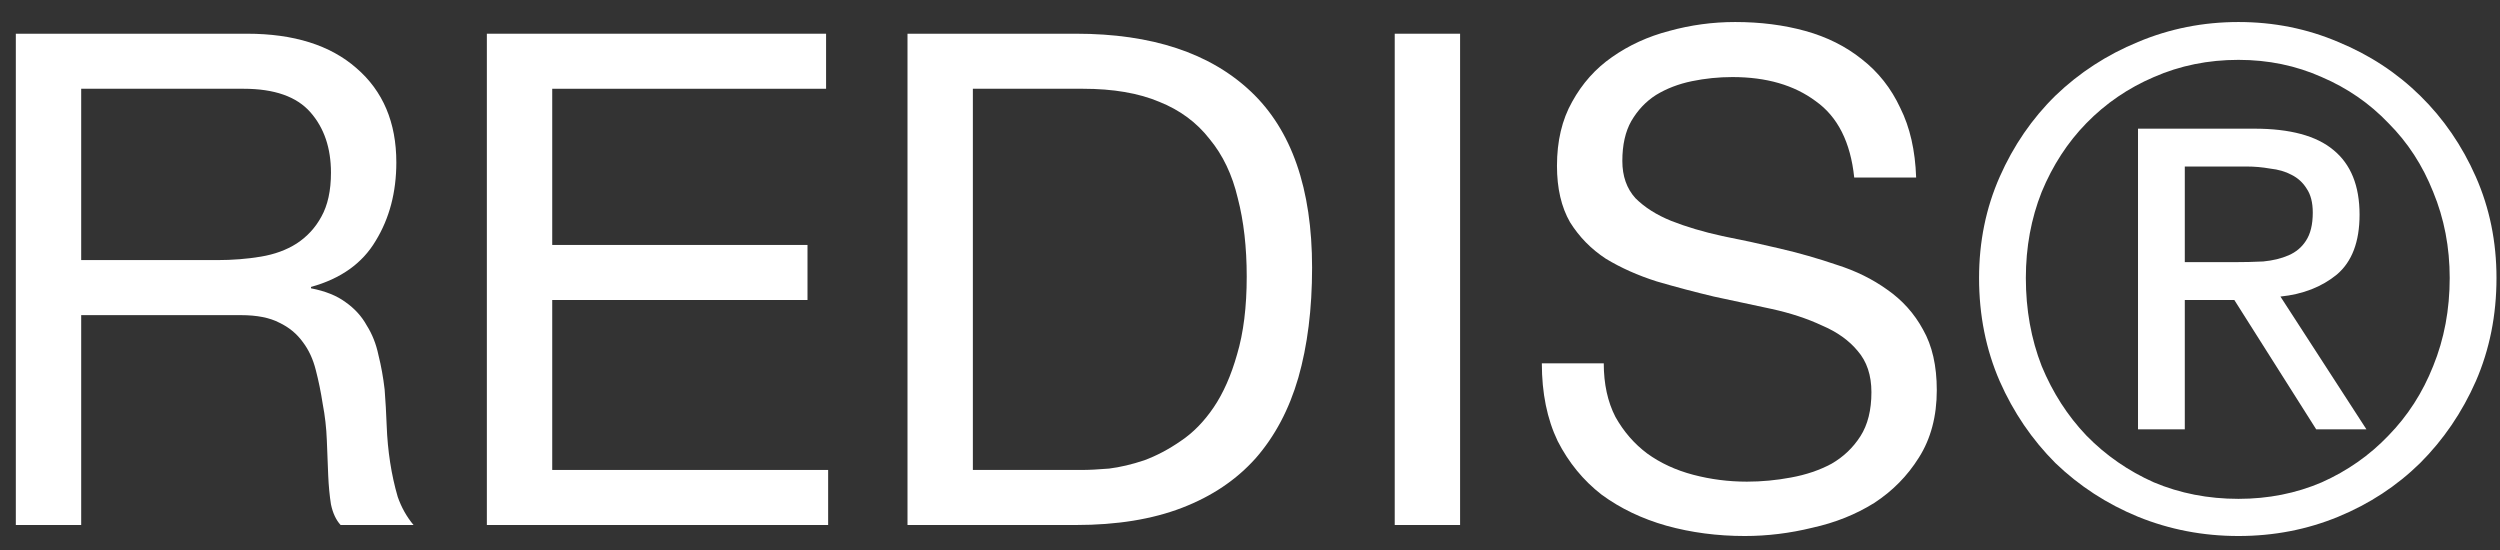
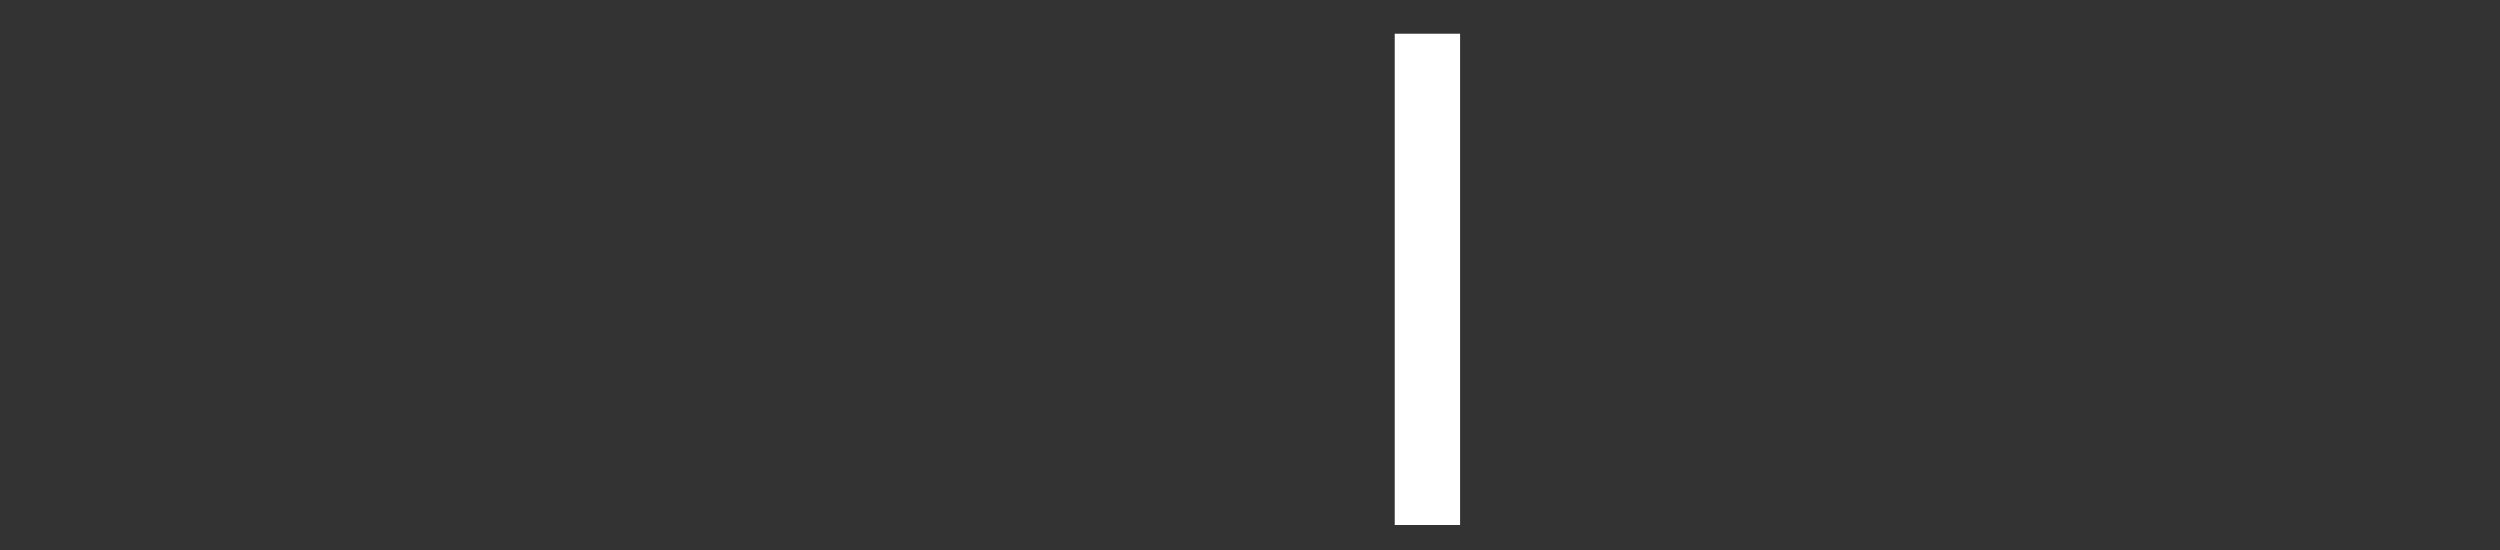
<svg xmlns="http://www.w3.org/2000/svg" width="109" height="24" viewBox="0 0 109 24" fill="none">
  <rect x="0" y="0" width="109" height="24" fill="#333333" stroke="none" />
-   <path d="M0.69 1.47V22.89H3.54V13.74H10.5C11.2 13.74 11.76 13.85 12.18 14.07C12.6 14.27 12.94 14.55 13.2 14.91C13.46 15.25 13.65 15.66 13.77 16.14C13.89 16.6 13.99 17.09 14.07 17.61C14.17 18.13 14.23 18.66 14.25 19.2C14.27 19.74 14.29 20.25 14.31 20.73C14.33 21.19 14.37 21.61 14.43 21.99C14.51 22.37 14.65 22.67 14.85 22.89H18.03C17.73 22.53 17.5 22.12 17.34 21.66C17.2 21.18 17.09 20.68 17.01 20.16C16.93 19.64 16.88 19.11 16.86 18.57C16.84 18.03 16.81 17.5 16.77 16.98C16.71 16.46 16.62 15.96 16.5 15.48C16.4 15 16.23 14.57 15.99 14.19C15.77 13.79 15.46 13.45 15.06 13.17C14.68 12.89 14.18 12.69 13.56 12.57V12.51C14.86 12.15 15.8 11.48 16.38 10.5C16.98 9.52 17.28 8.38 17.28 7.08C17.28 5.34 16.7 3.97 15.54 2.97C14.4 1.97 12.81 1.47 10.77 1.47H0.69ZM9.48 11.34H3.54V3.87H10.62C11.96 3.87 12.93 4.21 13.53 4.89C14.13 5.57 14.43 6.45 14.43 7.53C14.43 8.31 14.29 8.95 14.01 9.45C13.75 9.93 13.39 10.32 12.93 10.62C12.49 10.9 11.97 11.09 11.37 11.19C10.77 11.29 10.14 11.34 9.48 11.34Z" fill="white" />
-   <path d="M21.227 1.47V22.89H36.107V20.49H24.077V13.08H35.207V10.68H24.077V3.87H36.017V1.47H21.227Z" fill="white" />
-   <path d="M42.417 20.49V3.87H47.217C48.537 3.87 49.647 4.06 50.547 4.44C51.447 4.8 52.177 5.34 52.737 6.06C53.317 6.76 53.727 7.62 53.967 8.64C54.227 9.64 54.357 10.78 54.357 12.06C54.357 13.38 54.217 14.51 53.937 15.45C53.677 16.37 53.337 17.14 52.917 17.76C52.497 18.38 52.017 18.87 51.477 19.23C50.957 19.59 50.427 19.87 49.887 20.07C49.347 20.25 48.837 20.37 48.357 20.43C47.877 20.47 47.477 20.49 47.157 20.49H42.417ZM39.567 1.47V22.89H46.917C48.697 22.89 50.237 22.64 51.537 22.14C52.837 21.64 53.907 20.92 54.747 19.98C55.587 19.02 56.207 17.85 56.607 16.47C57.007 15.07 57.207 13.47 57.207 11.67C57.207 8.23 56.317 5.67 54.537 3.99C52.757 2.31 50.217 1.47 46.917 1.47H39.567Z" fill="white" />
  <path d="M60.81 1.47V22.89H63.66V1.47H60.81Z" fill="white" />
-   <path d="M80.844 7.74H83.544C83.504 6.56 83.274 5.55 82.854 4.71C82.454 3.85 81.894 3.14 81.174 2.58C80.474 2.02 79.654 1.61 78.714 1.35C77.774 1.09 76.754 0.96 75.654 0.96C74.674 0.96 73.714 1.09 72.774 1.35C71.854 1.59 71.024 1.97 70.284 2.49C69.564 2.99 68.984 3.64 68.544 4.44C68.104 5.22 67.884 6.15 67.884 7.23C67.884 8.21 68.074 9.03 68.454 9.69C68.854 10.33 69.374 10.86 70.014 11.28C70.674 11.68 71.414 12.01 72.234 12.27C73.054 12.51 73.884 12.73 74.724 12.93C75.584 13.11 76.424 13.29 77.244 13.47C78.064 13.65 78.794 13.89 79.434 14.19C80.094 14.47 80.614 14.84 80.994 15.3C81.394 15.76 81.594 16.36 81.594 17.1C81.594 17.88 81.434 18.52 81.114 19.02C80.794 19.52 80.374 19.92 79.854 20.22C79.334 20.5 78.744 20.7 78.084 20.82C77.444 20.94 76.804 21 76.164 21C75.364 21 74.584 20.9 73.824 20.7C73.064 20.5 72.394 20.19 71.814 19.77C71.254 19.35 70.794 18.82 70.434 18.18C70.094 17.52 69.924 16.74 69.924 15.84H67.224C67.224 17.14 67.454 18.27 67.914 19.23C68.394 20.17 69.034 20.95 69.834 21.57C70.654 22.17 71.594 22.62 72.654 22.92C73.734 23.22 74.874 23.37 76.074 23.37C77.054 23.37 78.034 23.25 79.014 23.01C80.014 22.79 80.914 22.43 81.714 21.93C82.514 21.41 83.164 20.75 83.664 19.95C84.184 19.13 84.444 18.15 84.444 17.01C84.444 15.95 84.244 15.07 83.844 14.37C83.464 13.67 82.944 13.09 82.284 12.63C81.644 12.17 80.914 11.81 80.094 11.55C79.274 11.27 78.434 11.03 77.574 10.83C76.734 10.63 75.904 10.45 75.084 10.29C74.264 10.11 73.524 9.89 72.864 9.63C72.224 9.37 71.704 9.04 71.304 8.64C70.924 8.22 70.734 7.68 70.734 7.02C70.734 6.32 70.864 5.74 71.124 5.28C71.404 4.8 71.764 4.42 72.204 4.14C72.664 3.86 73.184 3.66 73.764 3.54C74.344 3.42 74.934 3.36 75.534 3.36C77.014 3.36 78.224 3.71 79.164 4.41C80.124 5.09 80.684 6.2 80.844 7.74Z" fill="white" />
-   <path d="M95.257 11.43V7.26H97.957C98.297 7.26 98.637 7.29 98.977 7.35C99.337 7.39 99.647 7.48 99.907 7.62C100.187 7.76 100.407 7.96 100.567 8.22C100.747 8.48 100.837 8.83 100.837 9.27C100.837 9.79 100.737 10.2 100.537 10.5C100.357 10.78 100.107 10.99 99.787 11.13C99.467 11.27 99.097 11.36 98.677 11.4C98.277 11.42 97.847 11.43 97.387 11.43H95.257ZM93.217 5.61V18.72H95.257V13.08H97.417L100.987 18.72H103.177L99.427 12.93C100.407 12.83 101.227 12.51 101.887 11.97C102.547 11.41 102.877 10.54 102.877 9.36C102.877 8.1 102.497 7.16 101.737 6.54C100.997 5.92 99.847 5.61 98.287 5.61H93.217ZM88.327 12.12C88.327 10.78 88.557 9.53 89.017 8.37C89.497 7.21 90.147 6.21 90.967 5.37C91.807 4.51 92.787 3.84 93.907 3.36C95.047 2.86 96.277 2.61 97.597 2.61C98.897 2.61 100.107 2.86 101.227 3.36C102.347 3.84 103.317 4.51 104.137 5.37C104.977 6.21 105.627 7.21 106.087 8.37C106.567 9.53 106.807 10.78 106.807 12.12C106.807 13.5 106.567 14.78 106.087 15.96C105.627 17.12 104.977 18.13 104.137 18.99C103.317 19.85 102.347 20.53 101.227 21.03C100.107 21.51 98.897 21.75 97.597 21.75C96.277 21.75 95.047 21.51 93.907 21.03C92.787 20.53 91.807 19.85 90.967 18.99C90.147 18.13 89.497 17.12 89.017 15.96C88.557 14.78 88.327 13.5 88.327 12.12ZM86.287 12.12C86.287 13.74 86.587 15.24 87.187 16.62C87.787 17.98 88.597 19.17 89.617 20.19C90.657 21.19 91.857 21.97 93.217 22.53C94.597 23.09 96.057 23.37 97.597 23.37C99.137 23.37 100.587 23.09 101.947 22.53C103.307 21.97 104.497 21.19 105.517 20.19C106.537 19.17 107.347 17.98 107.947 16.62C108.547 15.24 108.847 13.74 108.847 12.12C108.847 10.54 108.547 9.07 107.947 7.71C107.347 6.35 106.537 5.17 105.517 4.17C104.497 3.17 103.307 2.39 101.947 1.83C100.587 1.25 99.137 0.96 97.597 0.96C96.057 0.96 94.597 1.25 93.217 1.83C91.857 2.39 90.657 3.17 89.617 4.17C88.597 5.17 87.787 6.35 87.187 7.71C86.587 9.07 86.287 10.54 86.287 12.12Z" fill="white" />
</svg>